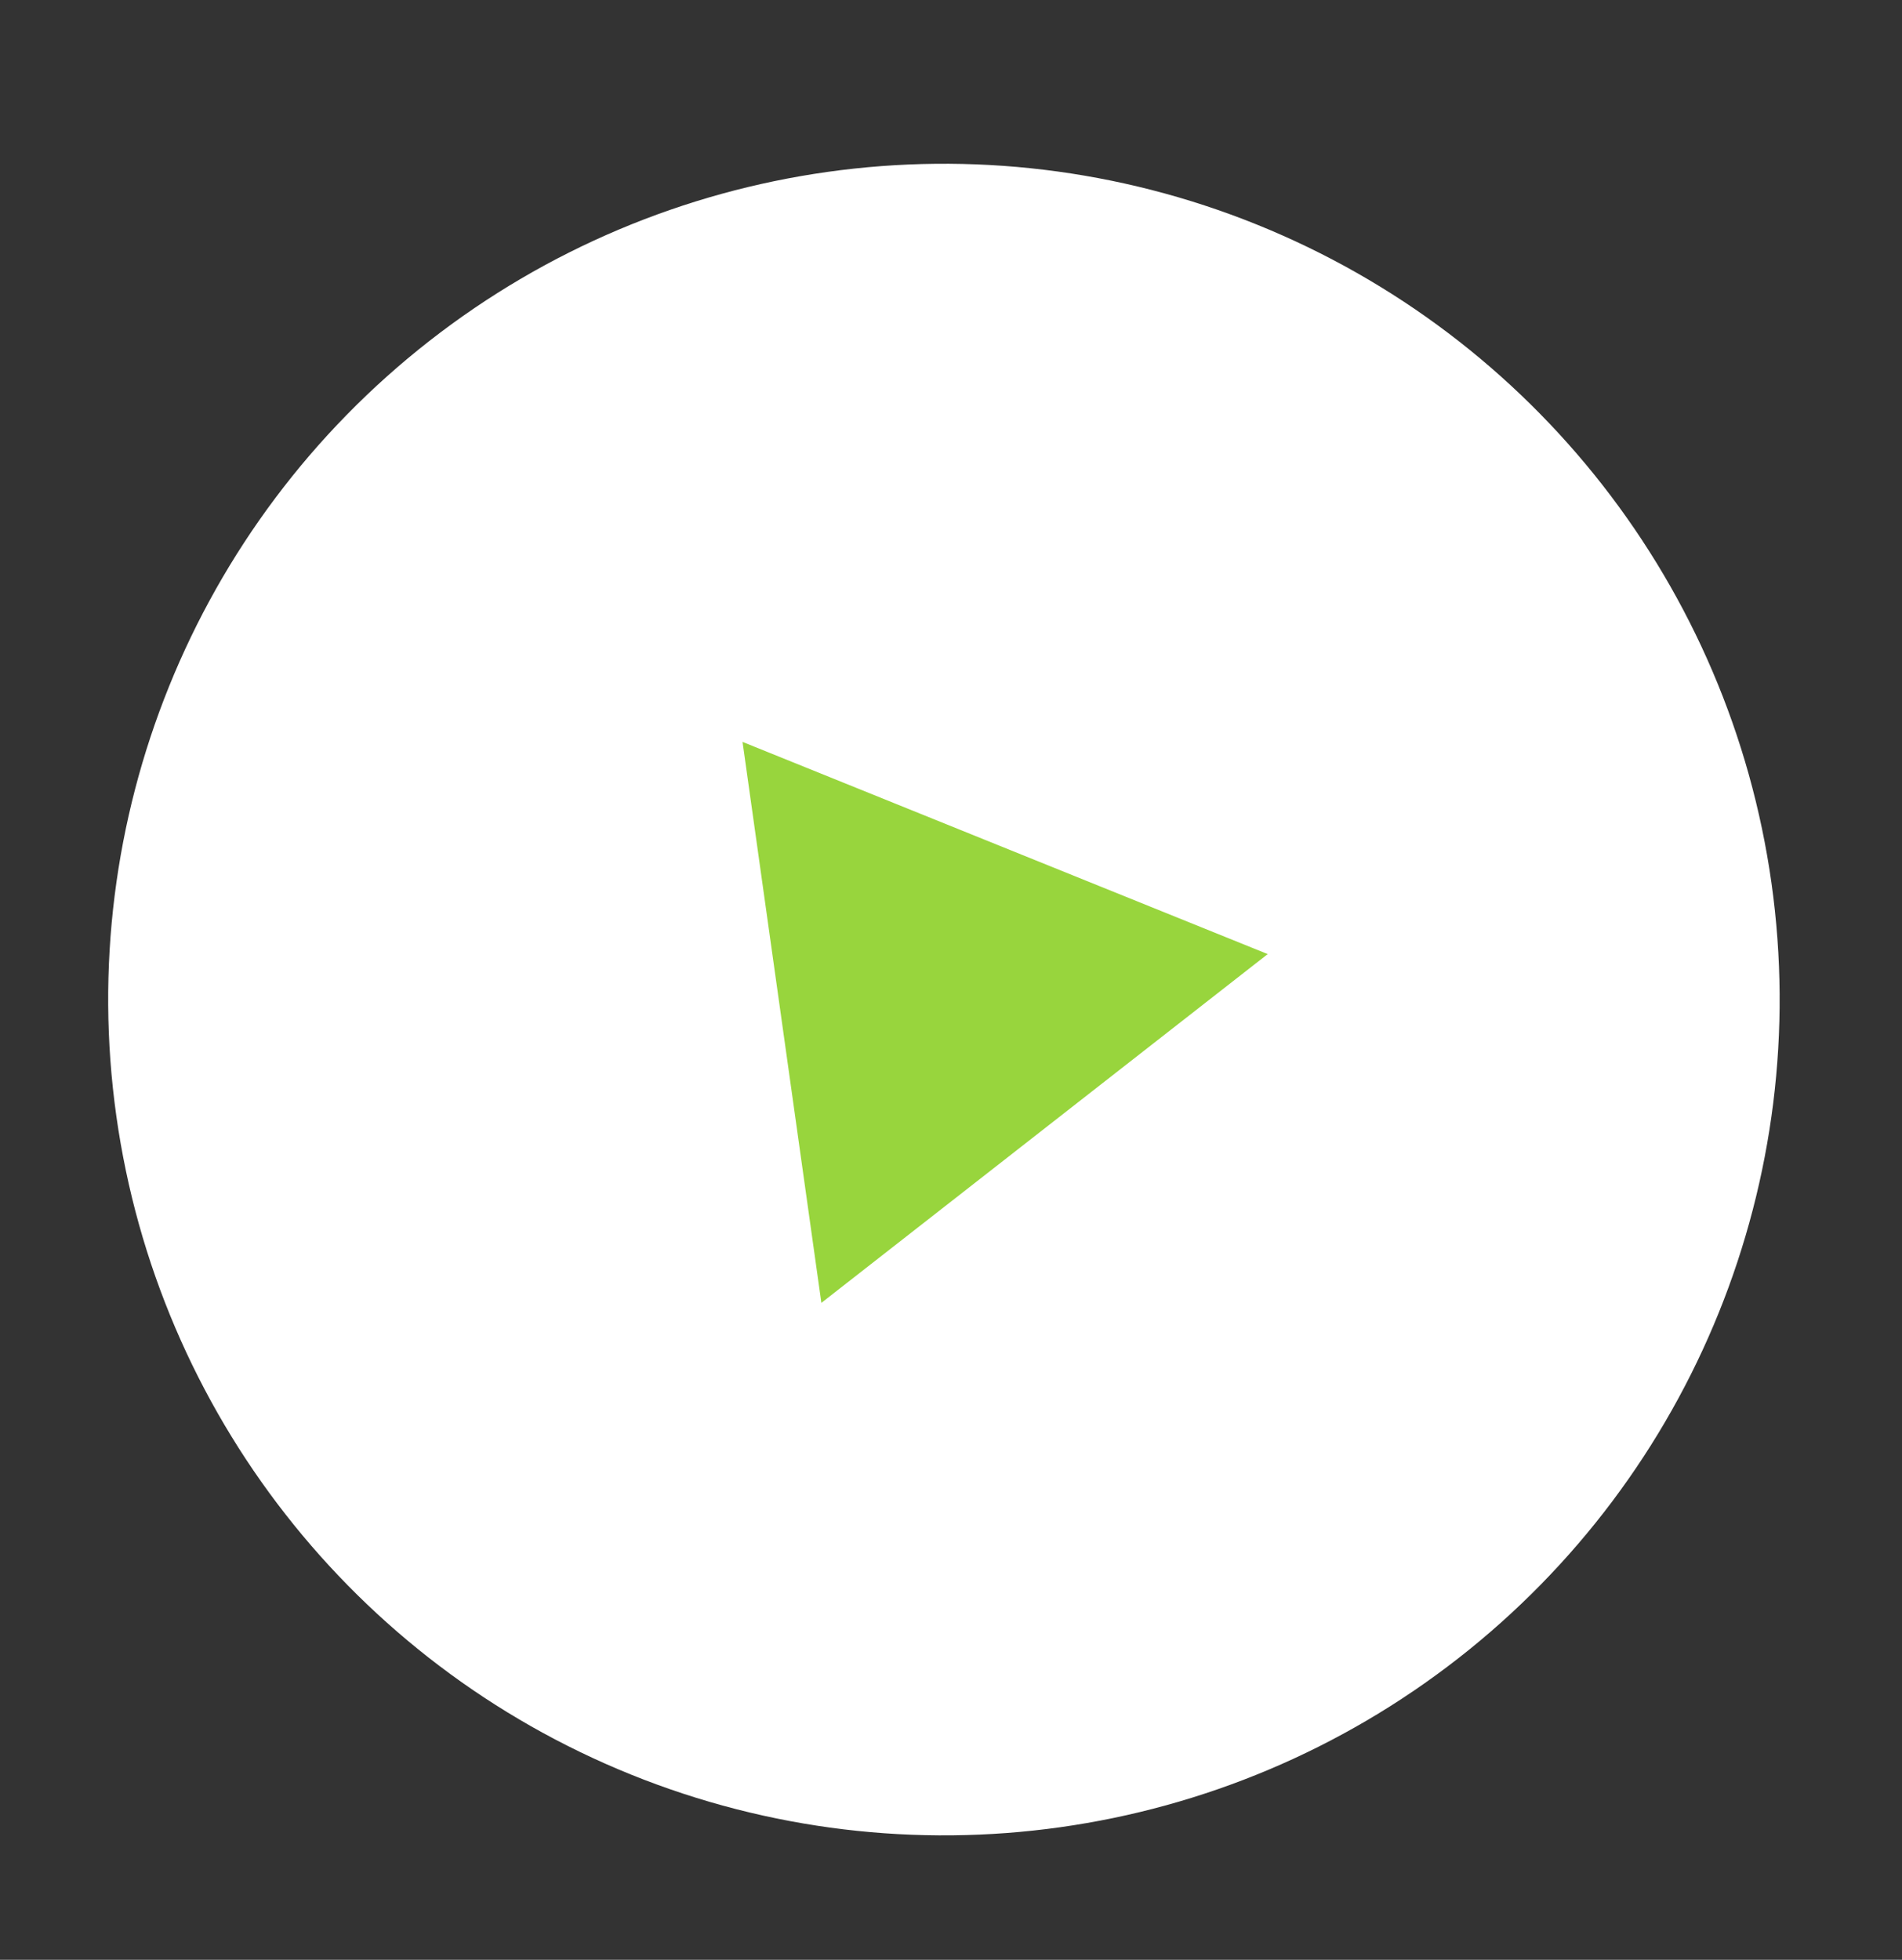
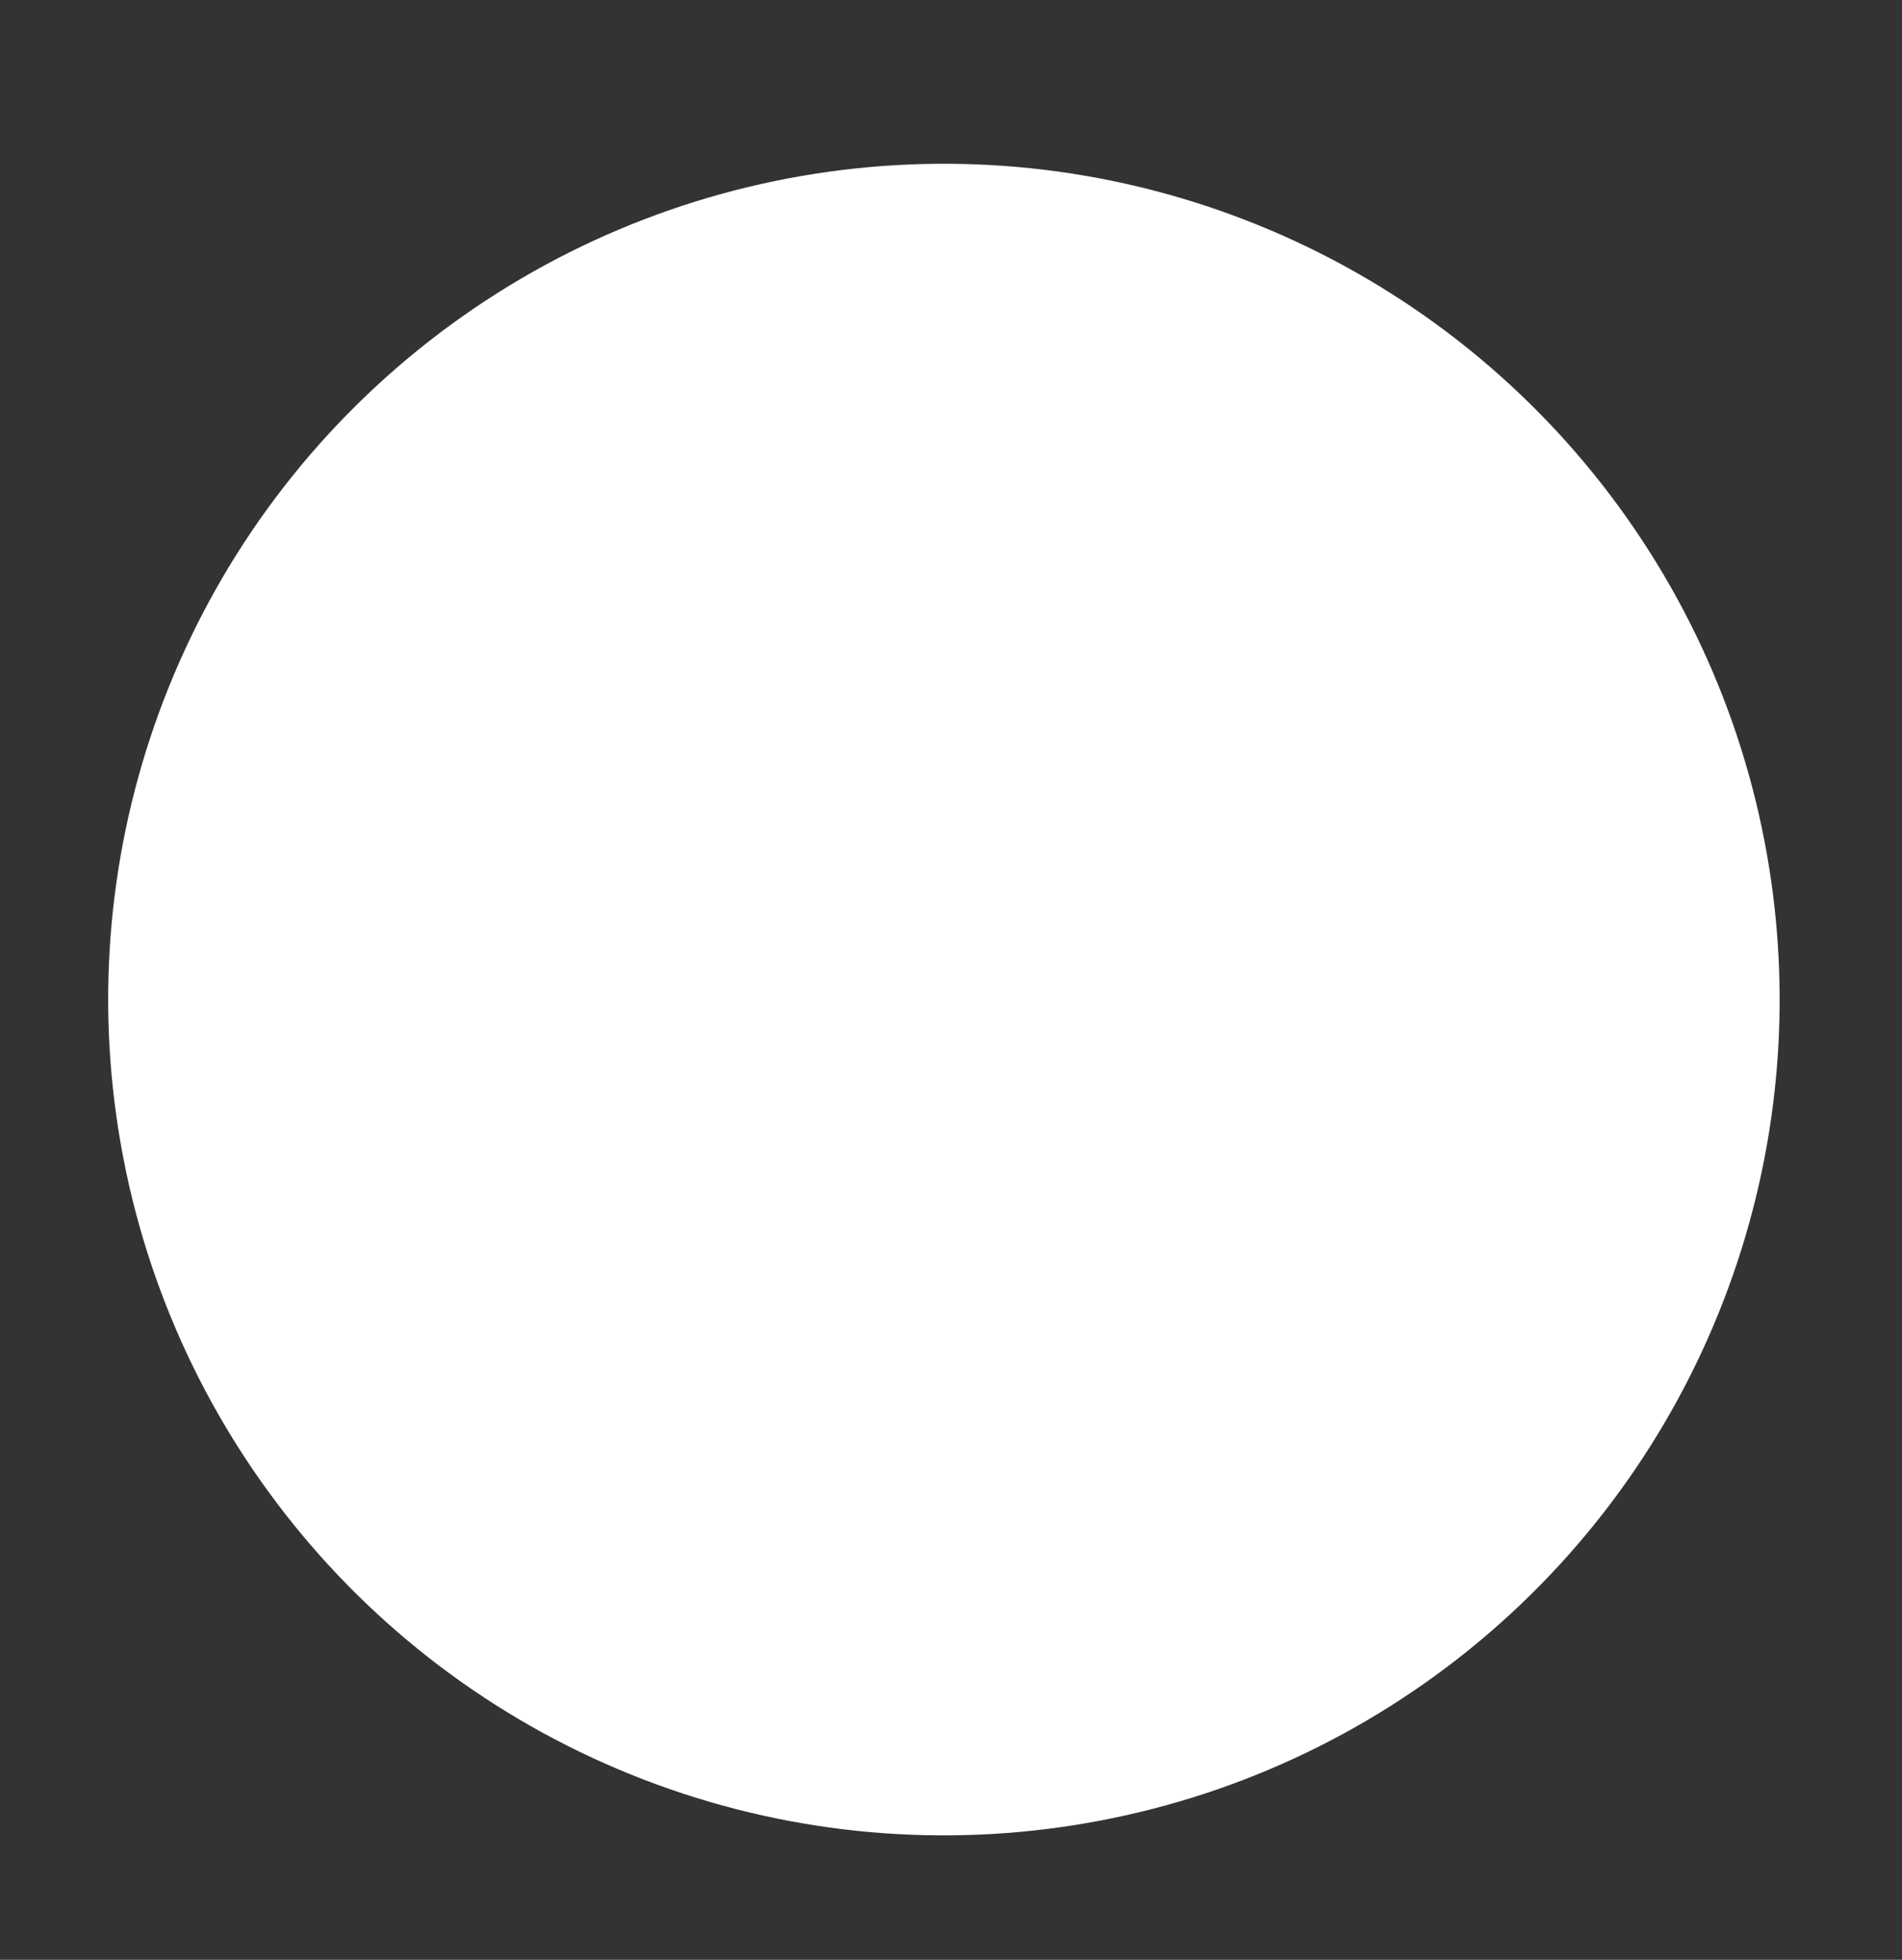
<svg xmlns="http://www.w3.org/2000/svg" width="33" height="34" viewBox="0 0 33 34" fill="none">
  <rect x="0" y="0" width="33" height="34" fill="#333333" stroke="none" />
  <circle cx="16.377" cy="17.341" r="14.5" transform="rotate(-8 16.377 17.341)" fill="white" />
-   <path d="M21.995 16.552L14.251 22.603L12.883 12.871L21.995 16.552Z" fill="#98D53D" />
</svg>